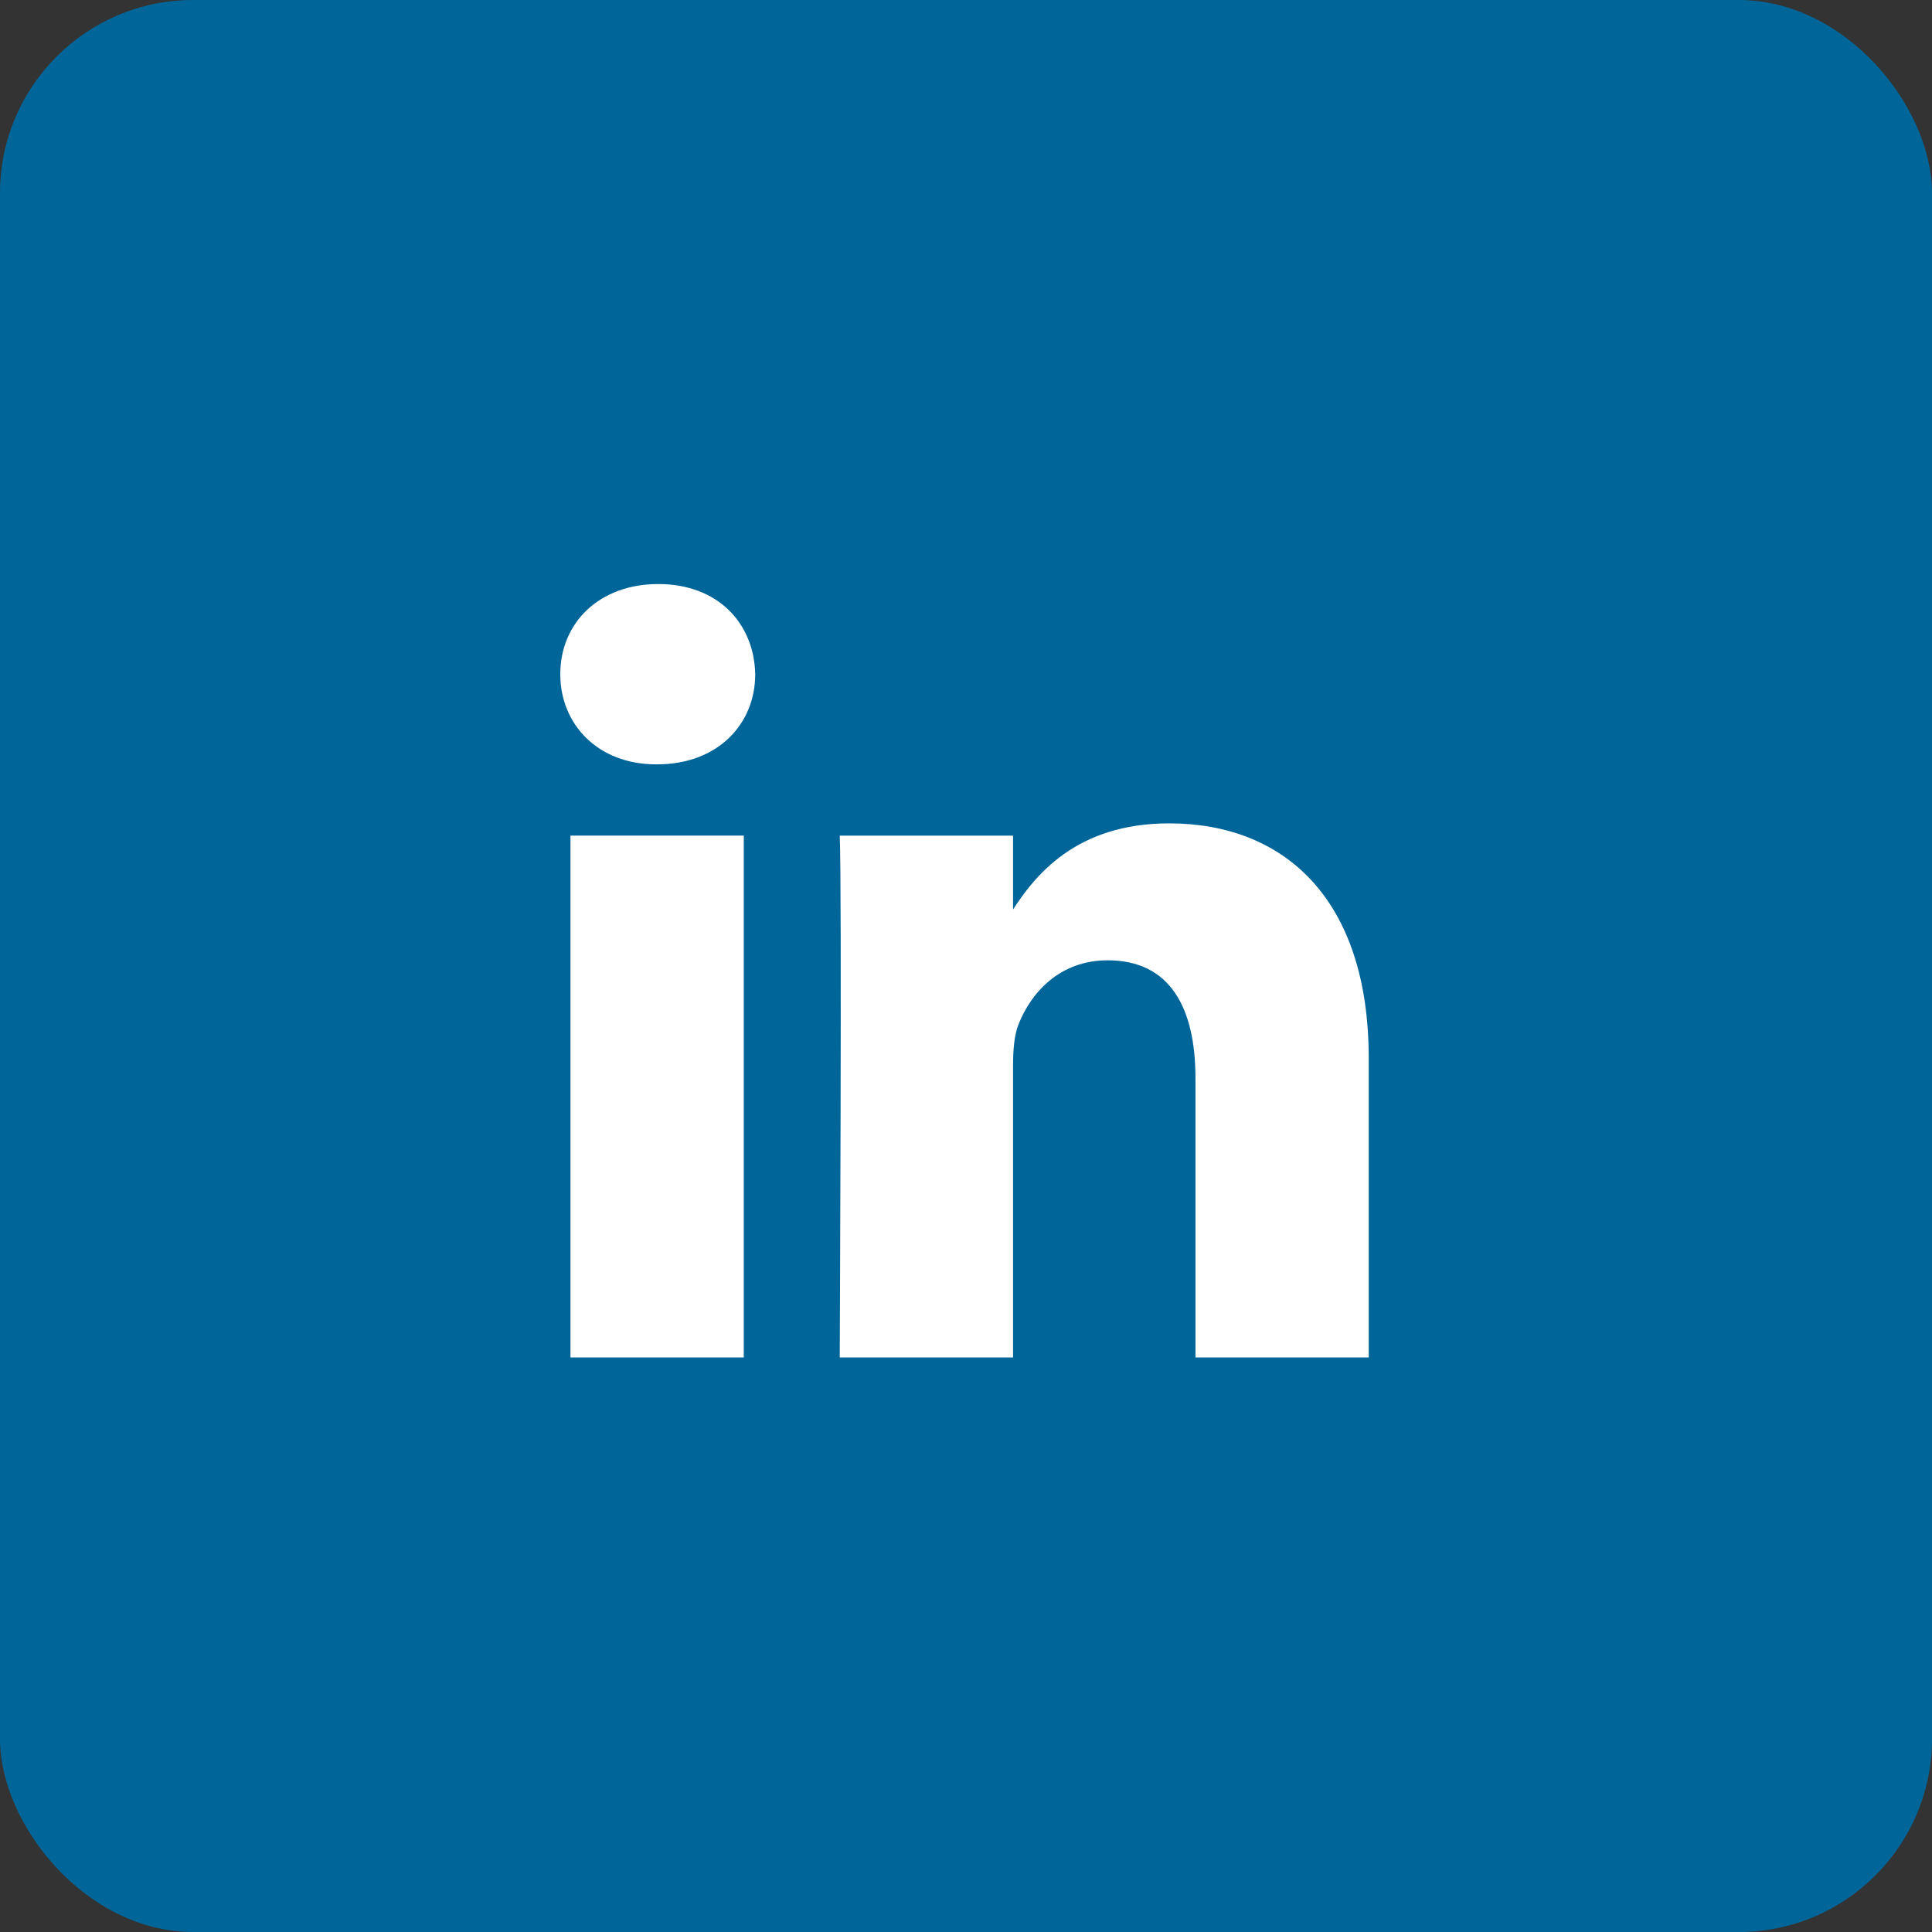
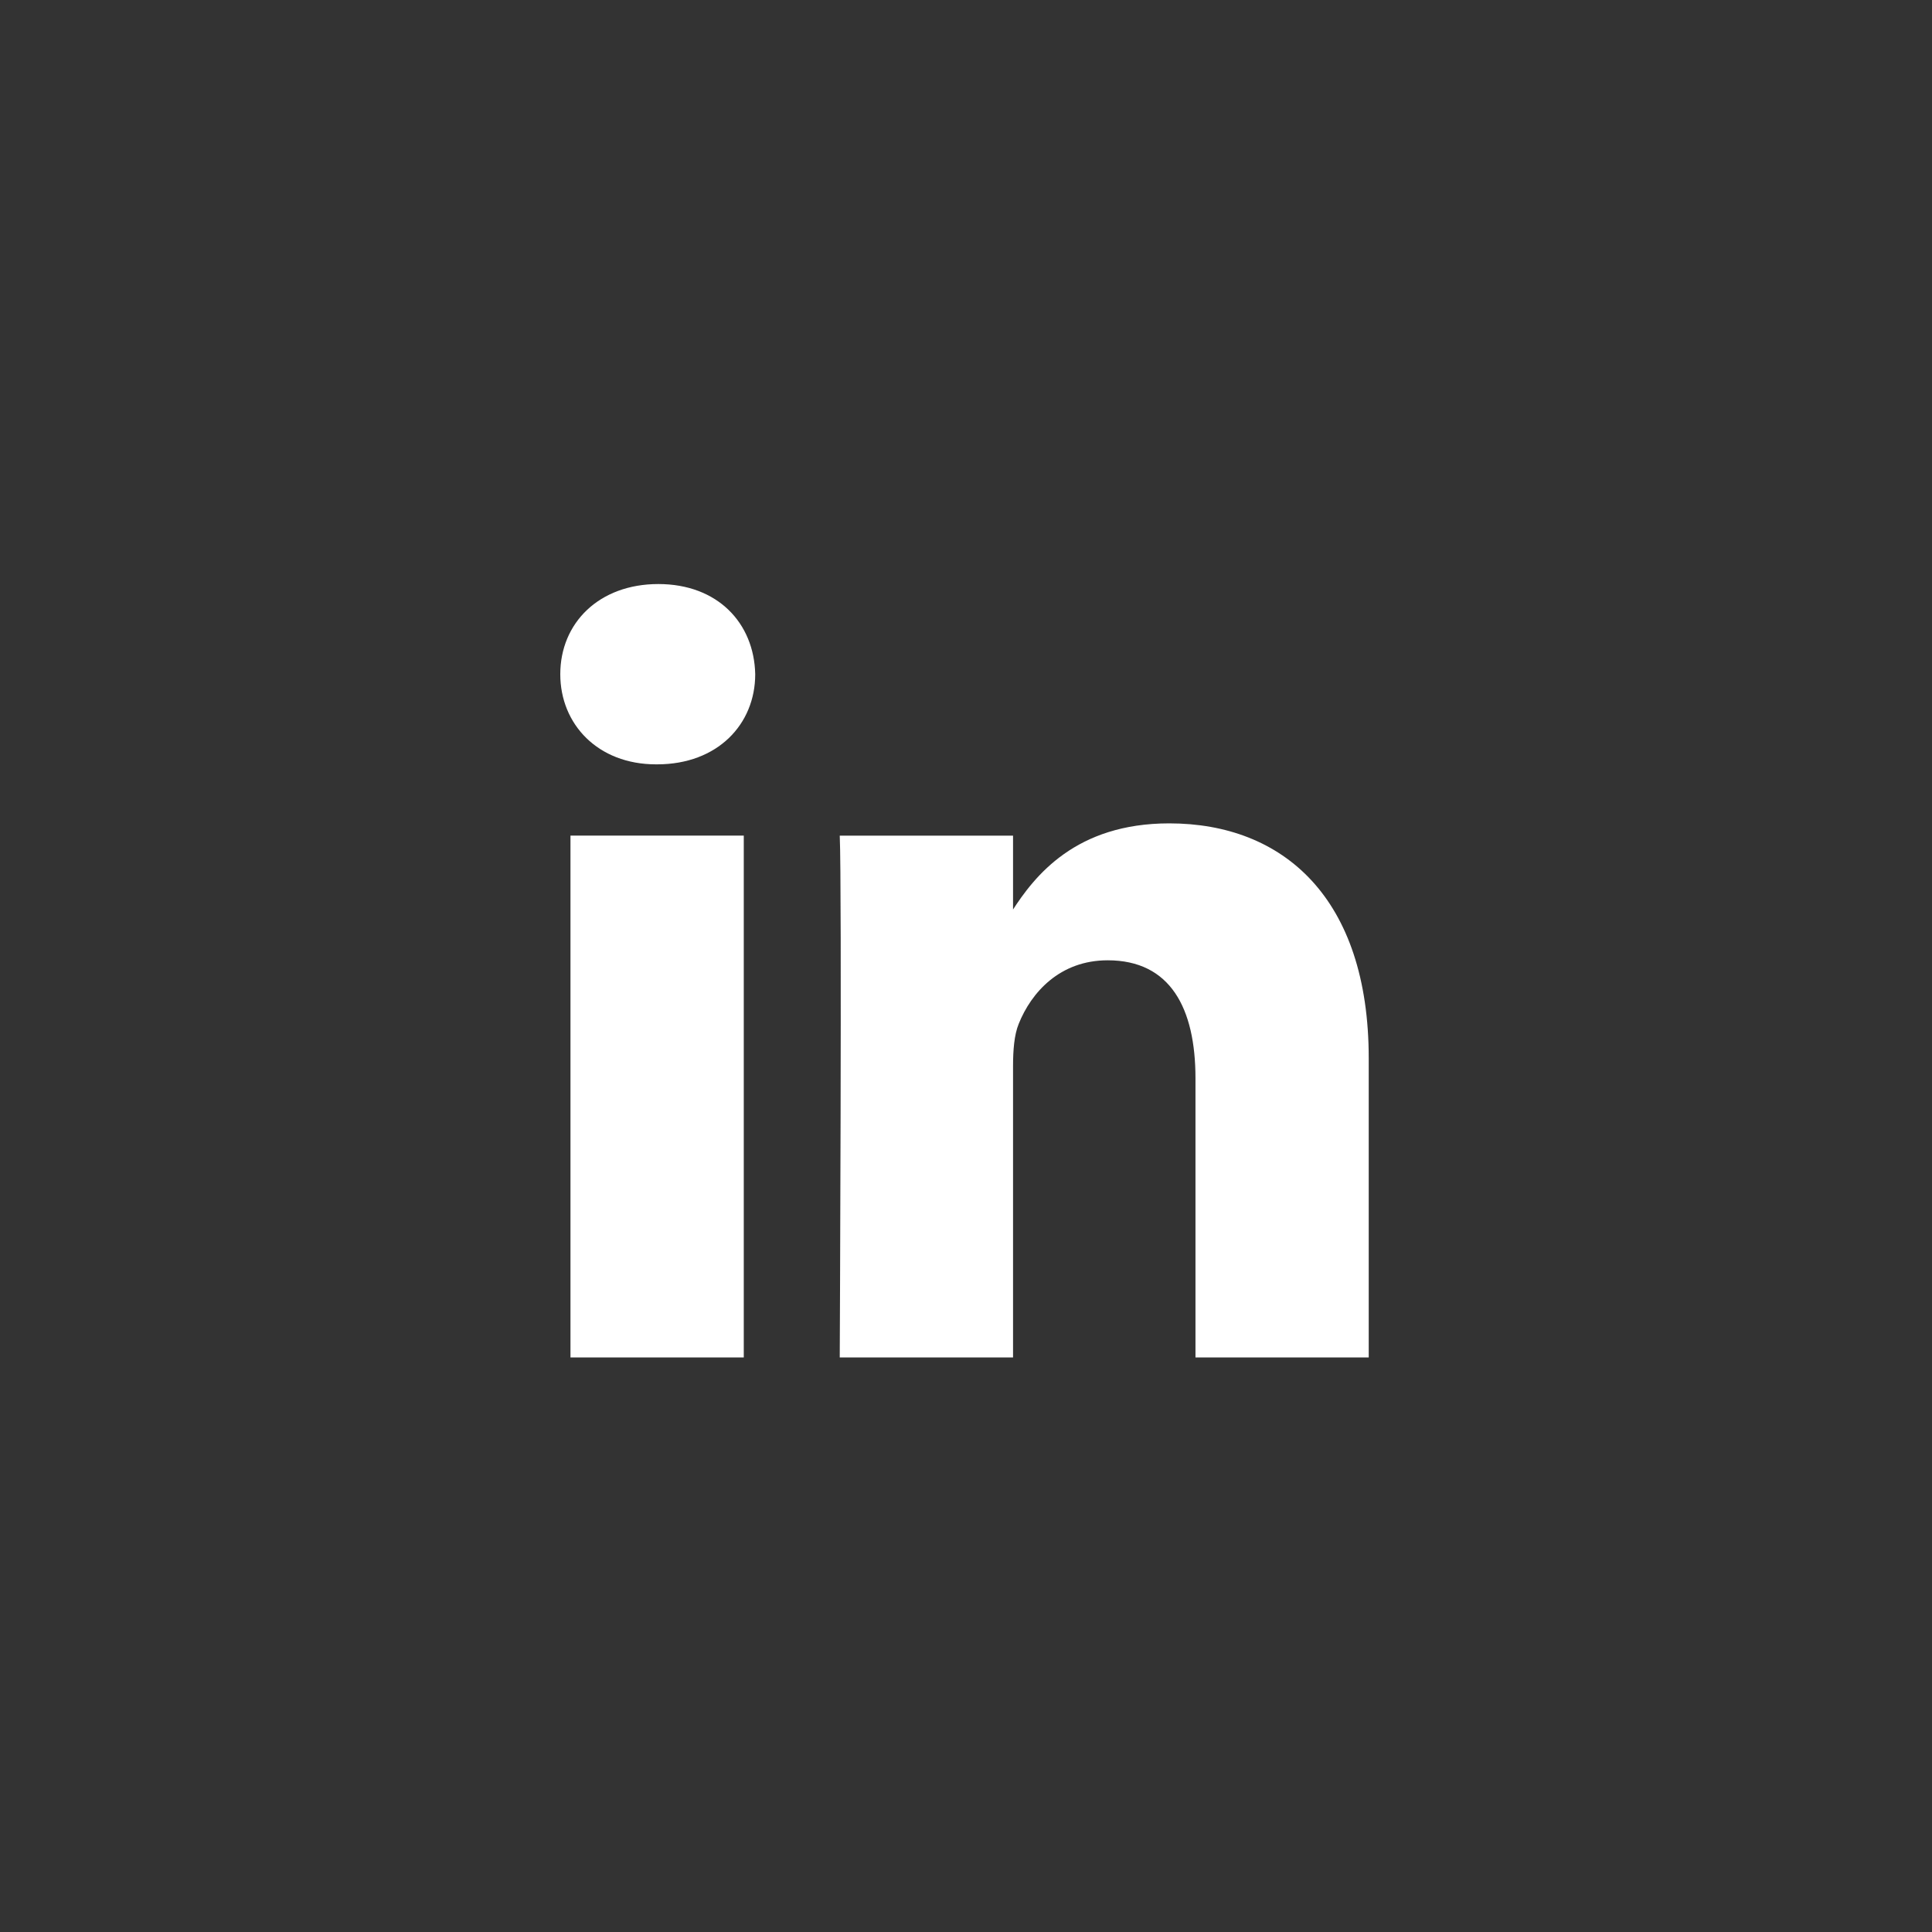
<svg xmlns="http://www.w3.org/2000/svg" width="40" height="40" viewBox="0 0 40 40" fill="none">
  <rect x="0" y="0" width="40" height="40" fill="#333333" stroke="none" />
-   <rect width="40" height="40" rx="4" fill="#006699" />
  <path d="M15.399 28.105V17.3H11.811V28.105H15.4H15.399ZM13.606 15.825C14.857 15.825 15.636 14.995 15.636 13.959C15.613 12.898 14.857 12.092 13.63 12.092C12.402 12.092 11.6 12.898 11.6 13.959C11.6 14.995 12.378 15.825 13.582 15.825H13.606L13.606 15.825ZM17.386 28.105H20.974V22.072C20.974 21.75 20.997 21.426 21.092 21.196C21.351 20.55 21.941 19.882 22.933 19.882C24.231 19.882 24.751 20.873 24.751 22.326V28.105H28.338V21.91C28.338 18.591 26.569 17.047 24.208 17.047C22.272 17.047 21.422 18.13 20.95 18.867H20.974V17.301H17.386C17.433 18.314 17.386 28.106 17.386 28.106L17.386 28.105Z" fill="white" />
</svg>